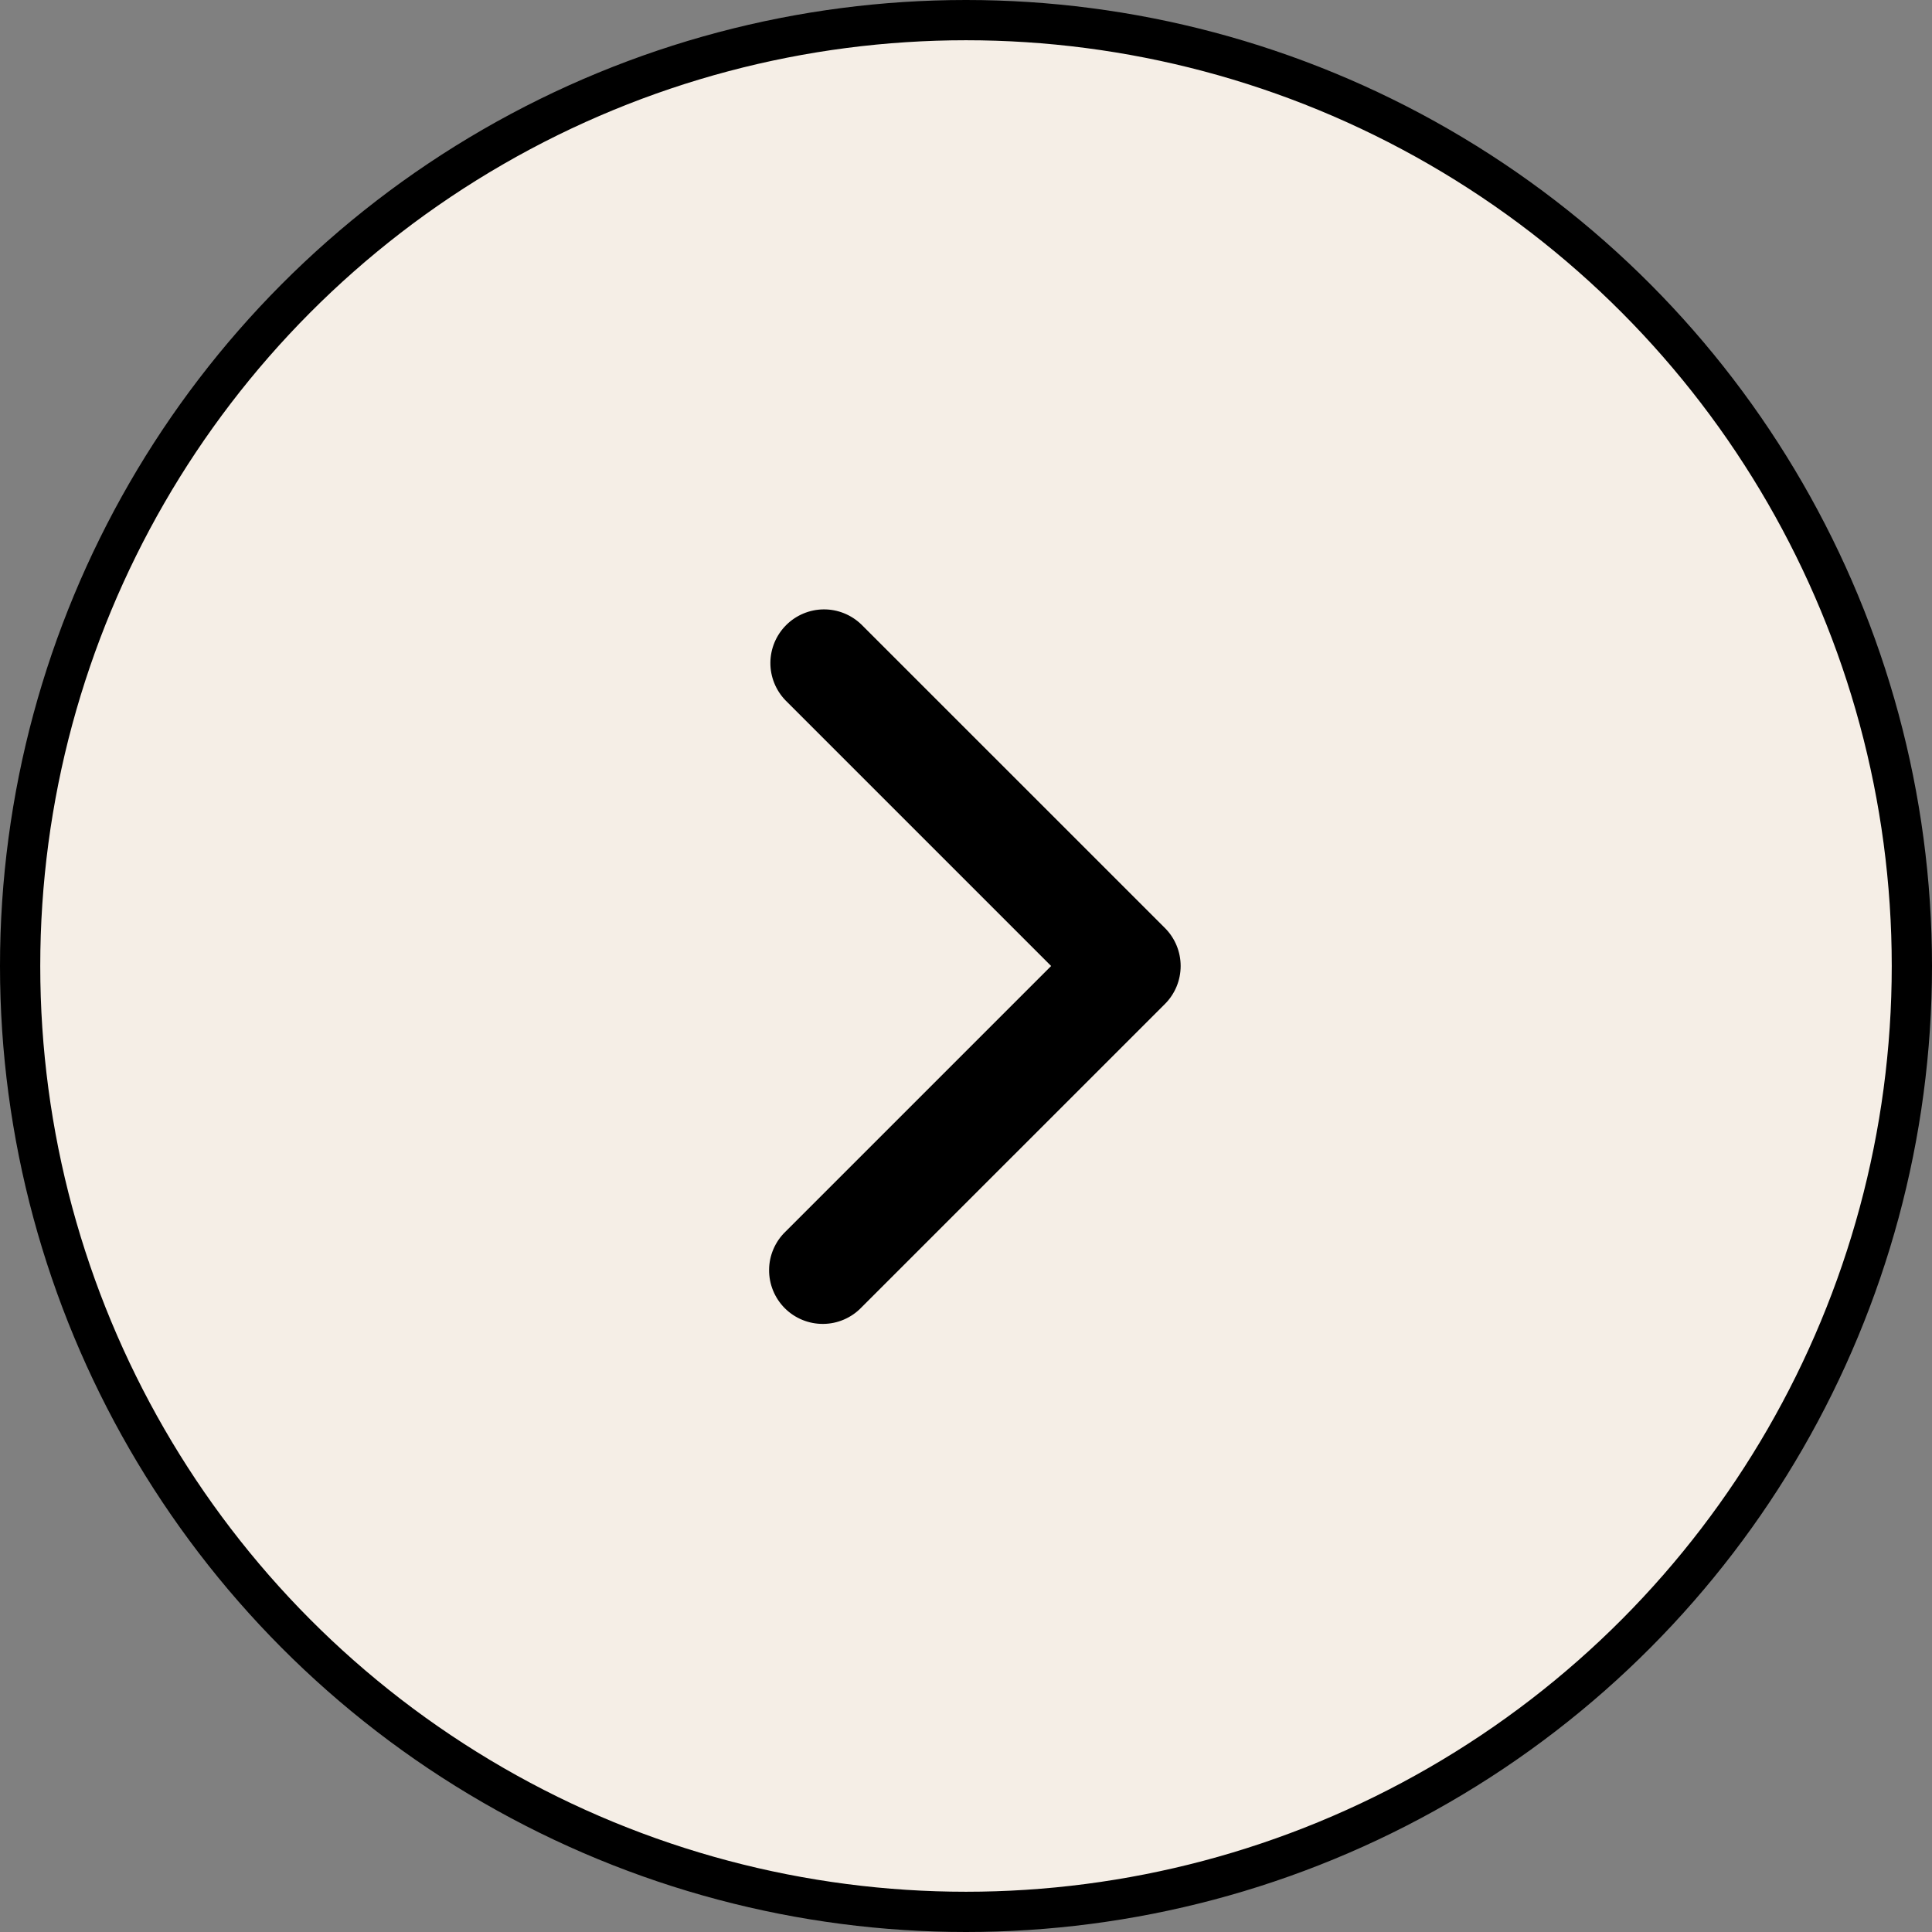
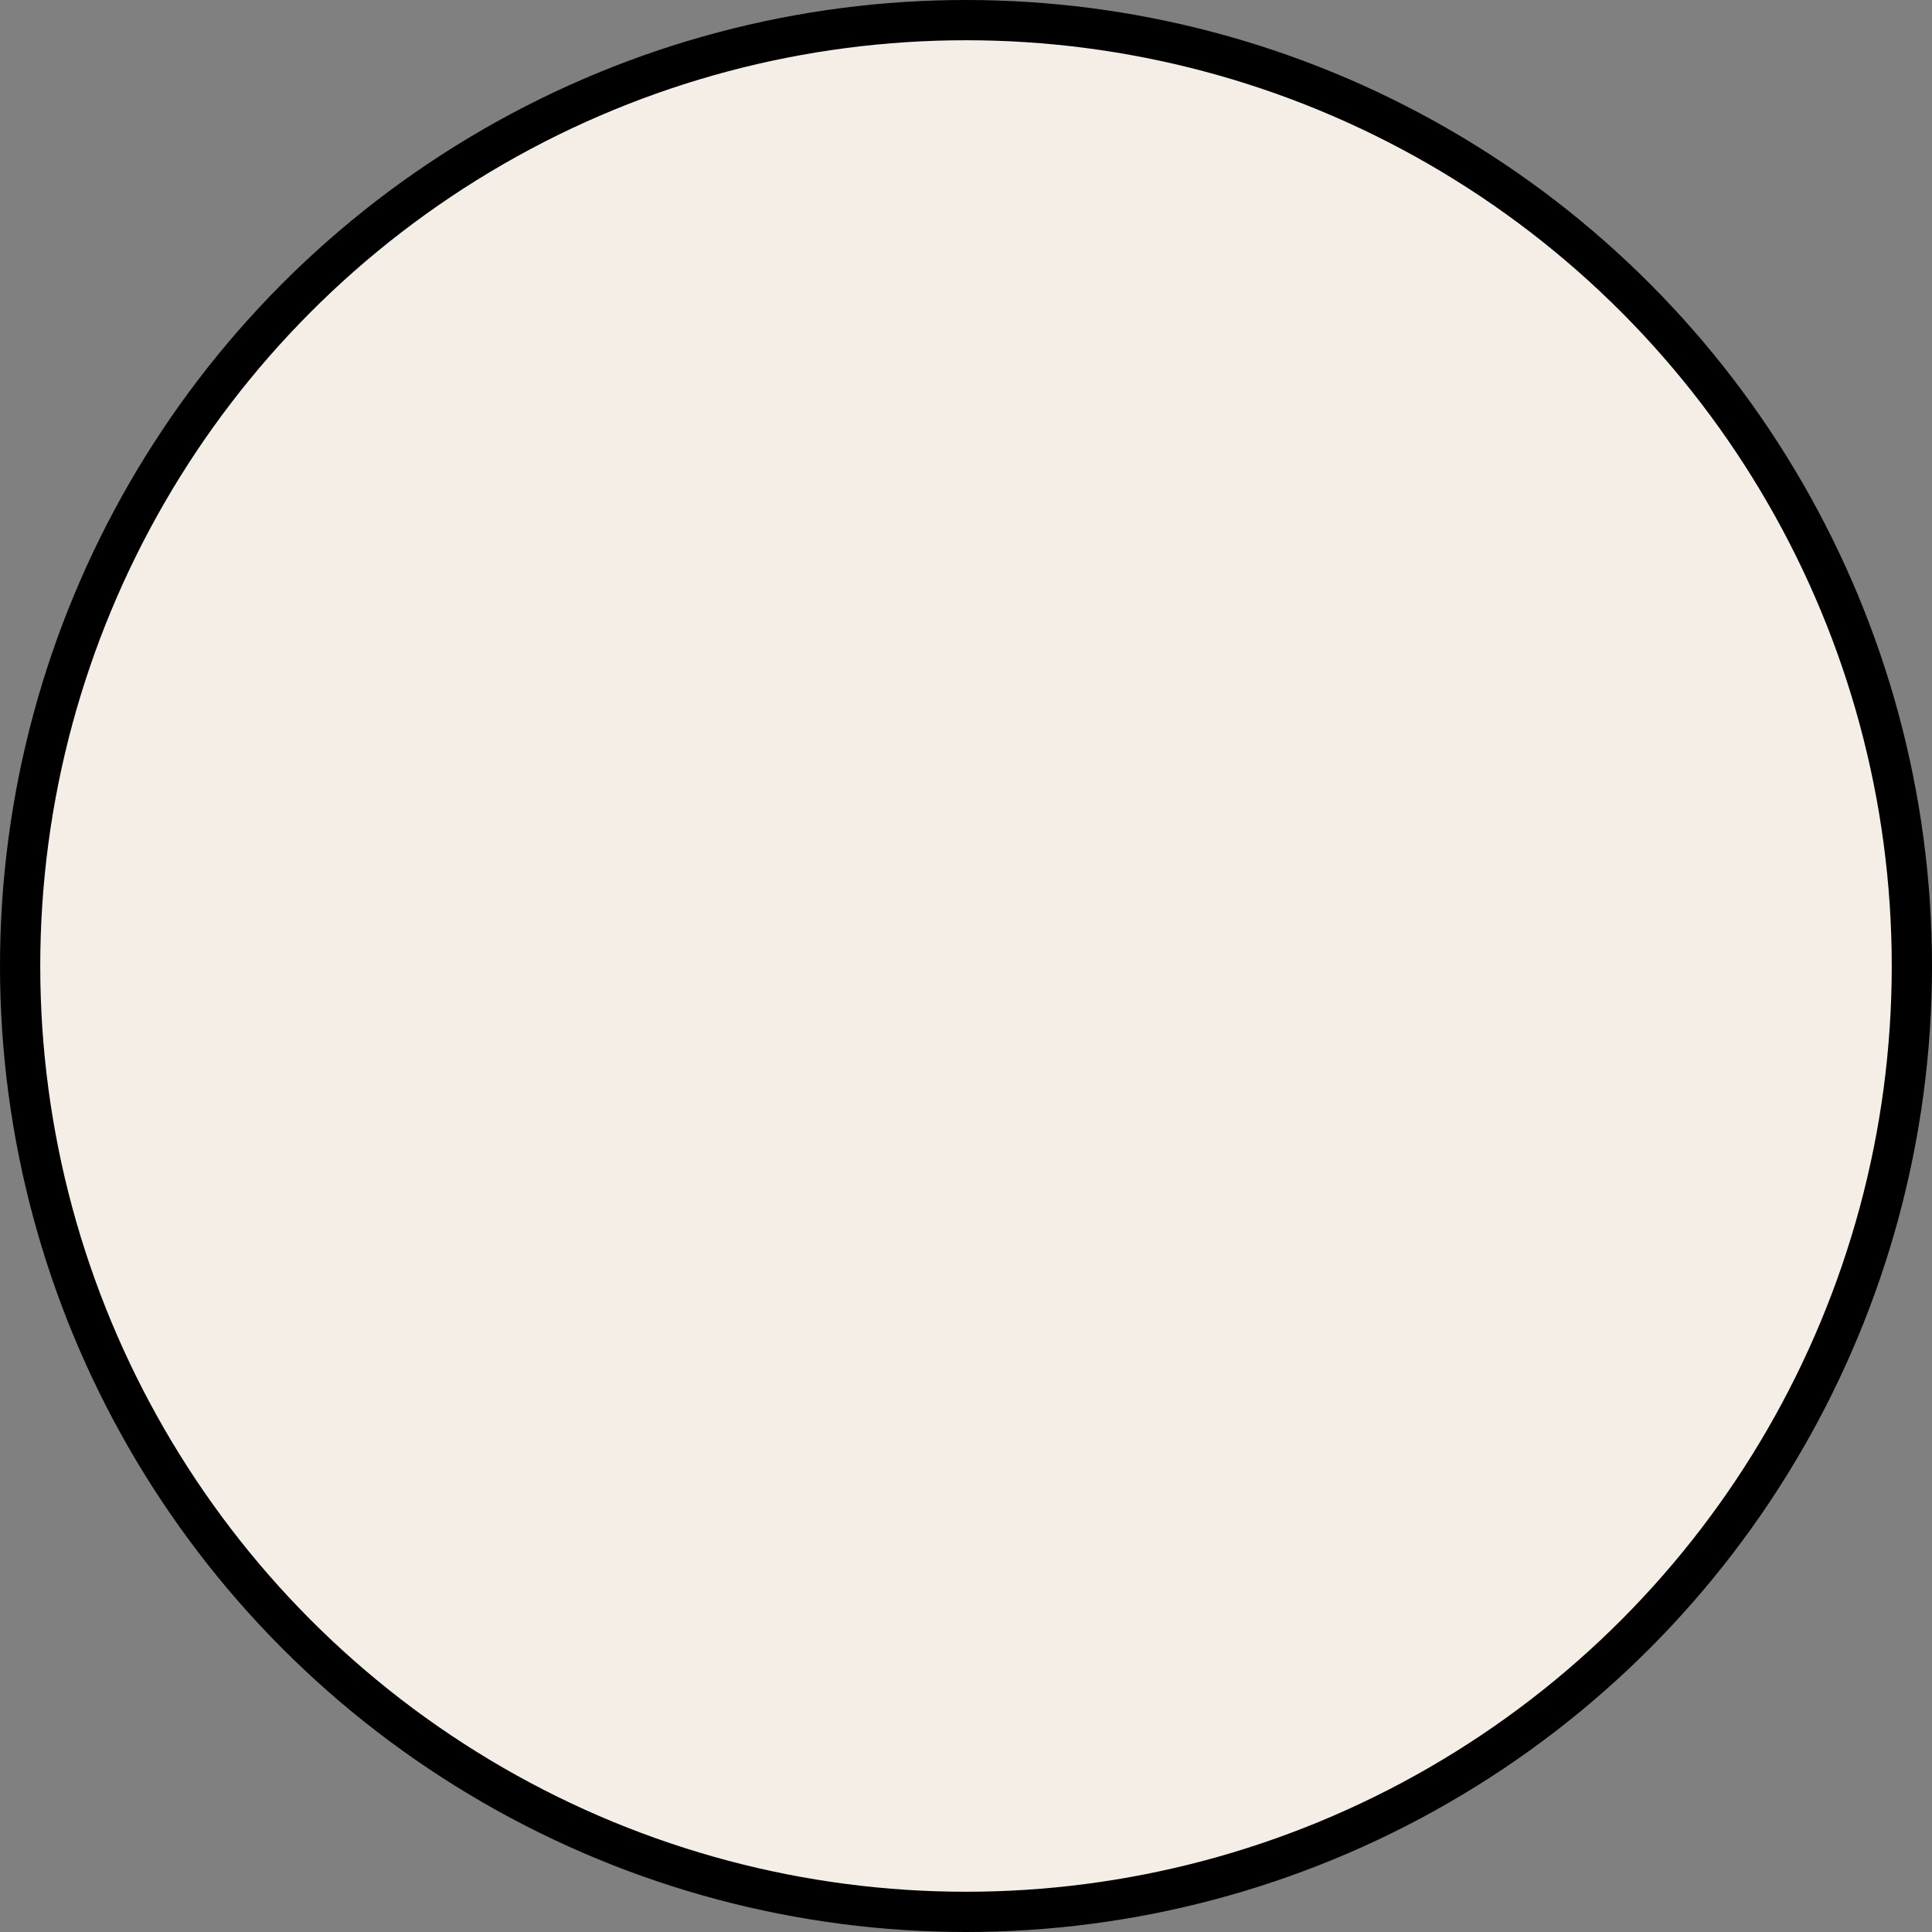
<svg xmlns="http://www.w3.org/2000/svg" width="48" height="48" viewBox="0 0 48 48" fill="none">
  <rect x="0" y="0" width="48" height="48" fill="#808080" stroke="none" />
  <circle cx="24" cy="24" r="23.5" fill="#F5EEE6" stroke="black" />
  <g clip-path="url(#clip0_1_326)">
    <path fill-rule="evenodd" clip-rule="evenodd" d="M28.943 23.057C29.193 23.307 29.333 23.646 29.333 24C29.333 24.354 29.193 24.693 28.943 24.943L21.4 32.485C21.277 32.613 21.13 32.714 20.967 32.784C20.805 32.854 20.63 32.891 20.453 32.892C20.276 32.894 20.1 32.86 19.936 32.793C19.772 32.726 19.623 32.627 19.498 32.502C19.373 32.377 19.274 32.228 19.207 32.064C19.14 31.9 19.106 31.724 19.108 31.547C19.109 31.37 19.146 31.195 19.216 31.033C19.286 30.87 19.387 30.723 19.515 30.6L26.115 24L19.515 17.4C19.272 17.148 19.137 16.812 19.14 16.462C19.143 16.113 19.284 15.778 19.531 15.531C19.778 15.284 20.113 15.143 20.462 15.14C20.812 15.137 21.148 15.272 21.4 15.515L28.943 23.057Z" fill="black" />
  </g>
  <defs>
    <clipPath id="clip0_1_326">
-       <rect width="32" height="32" fill="white" transform="matrix(0 -1 1 0 8 40)" />
-     </clipPath>
+       </clipPath>
  </defs>
</svg>